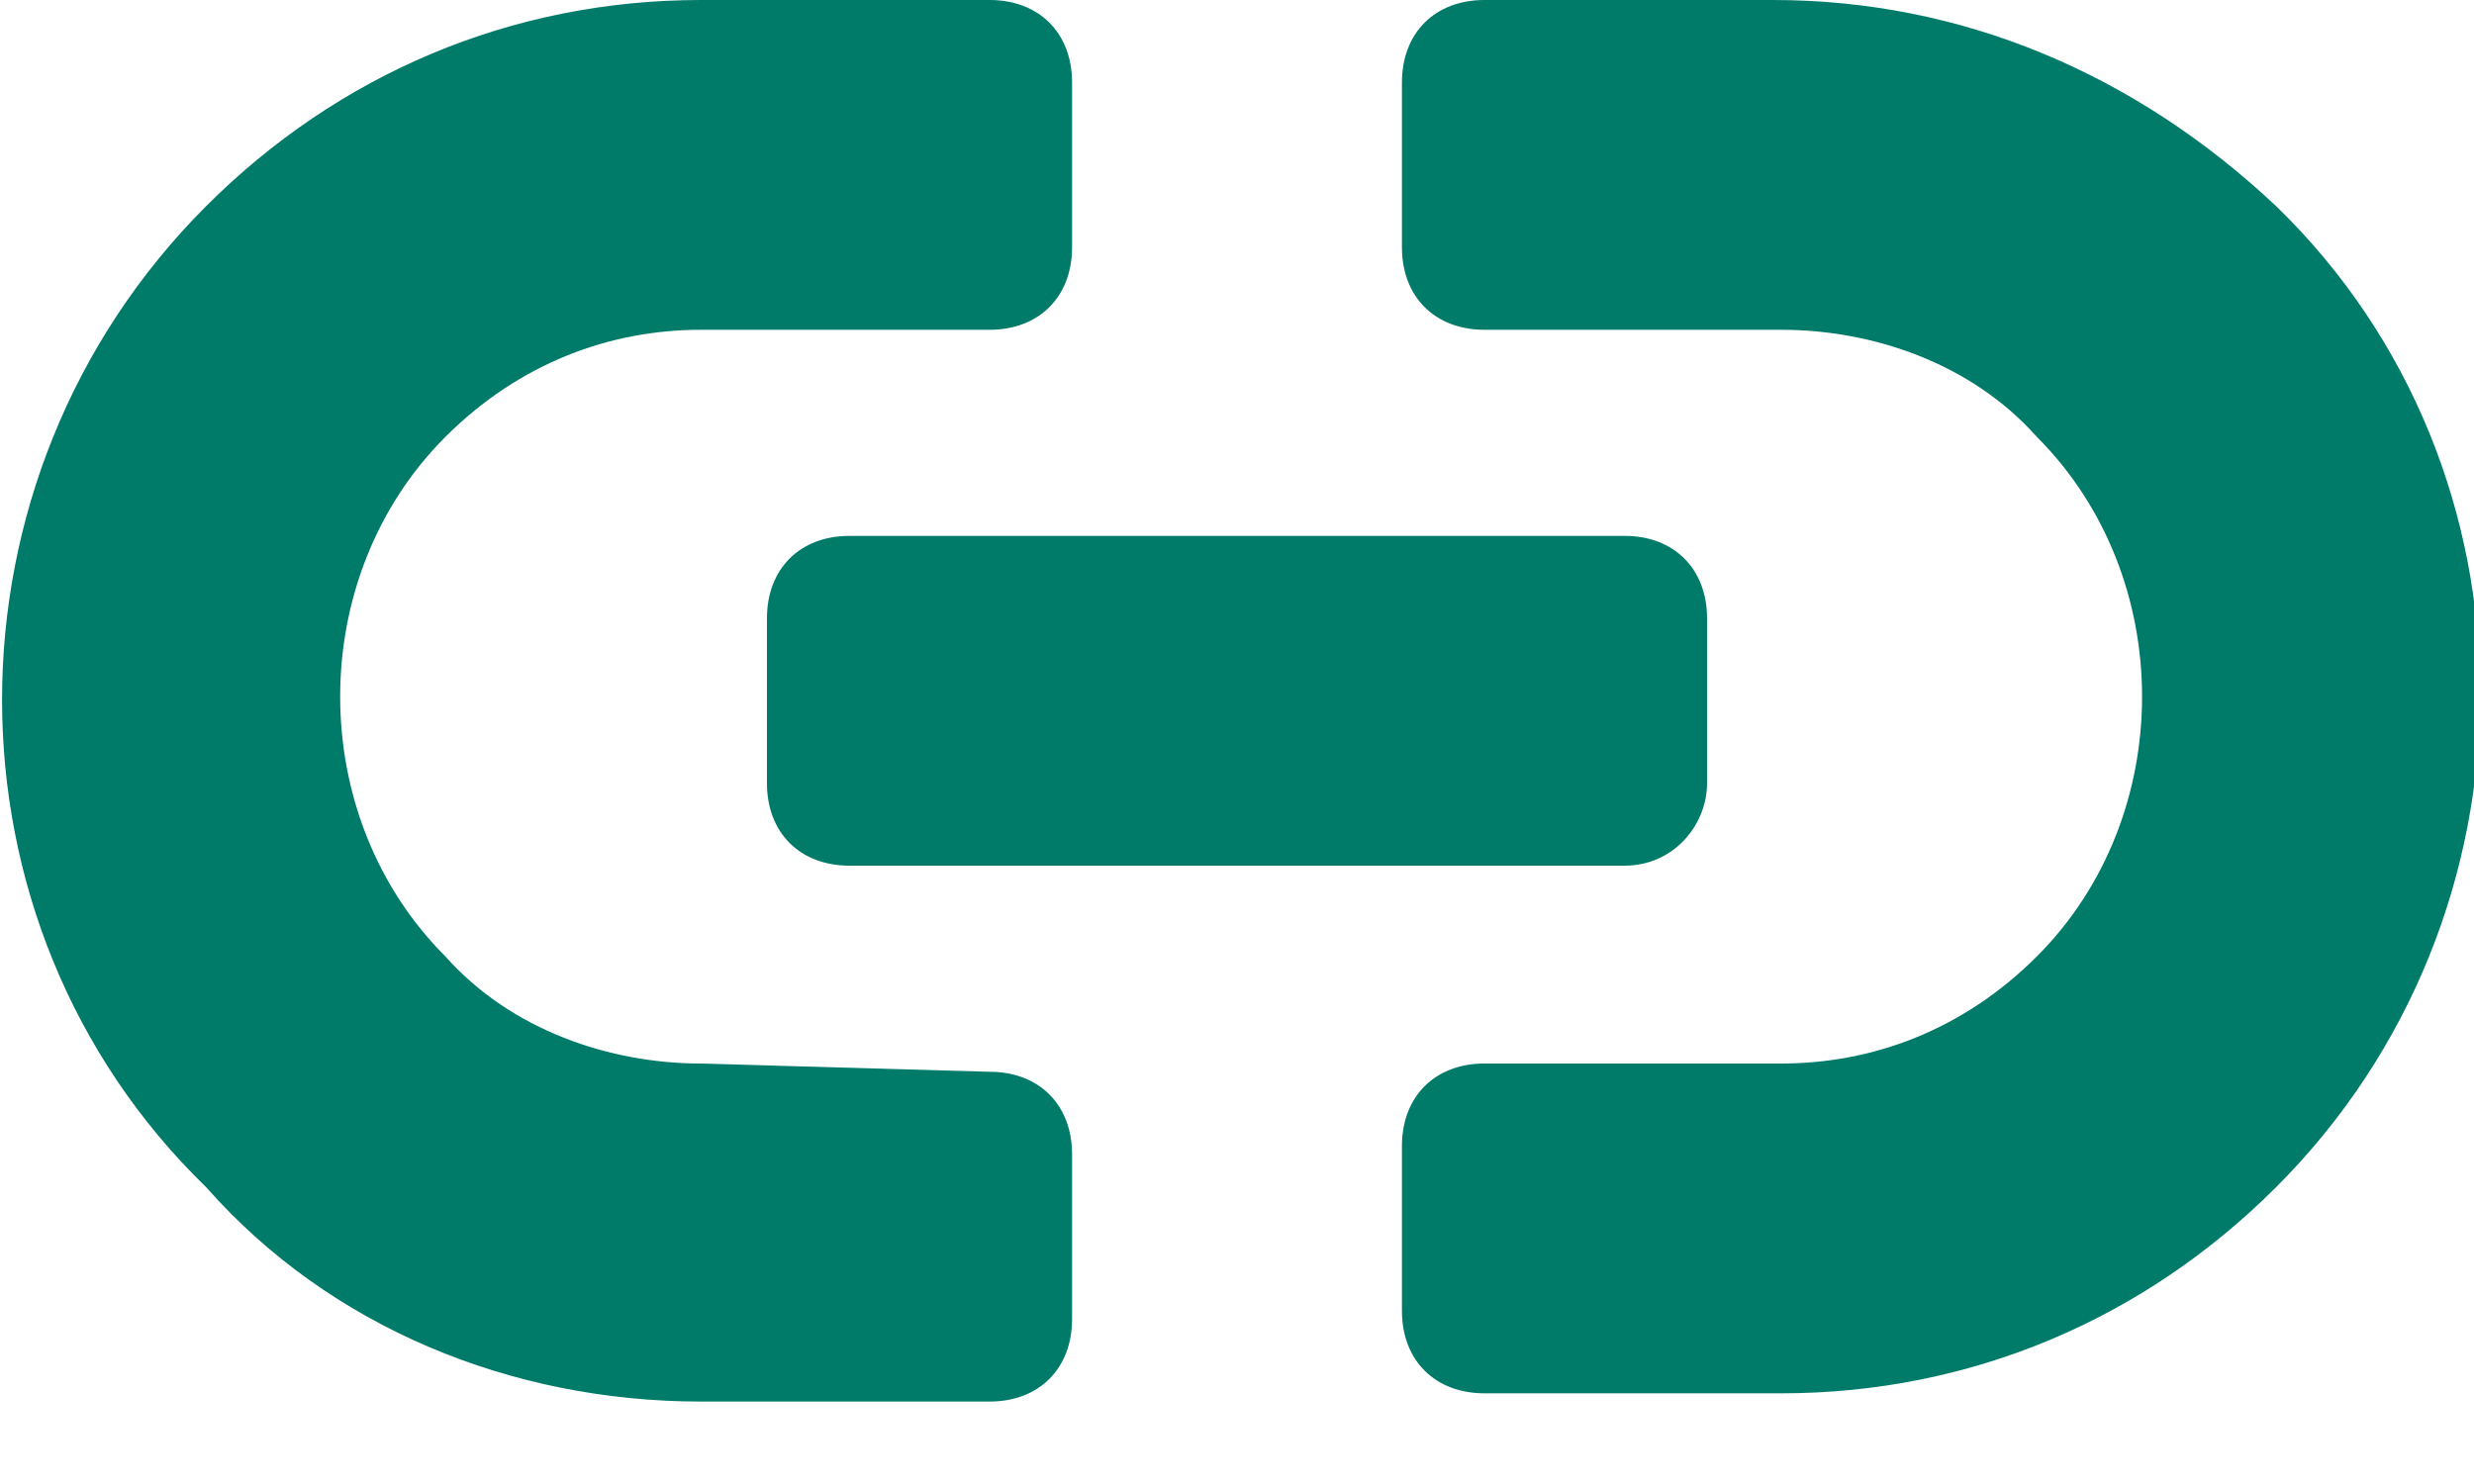
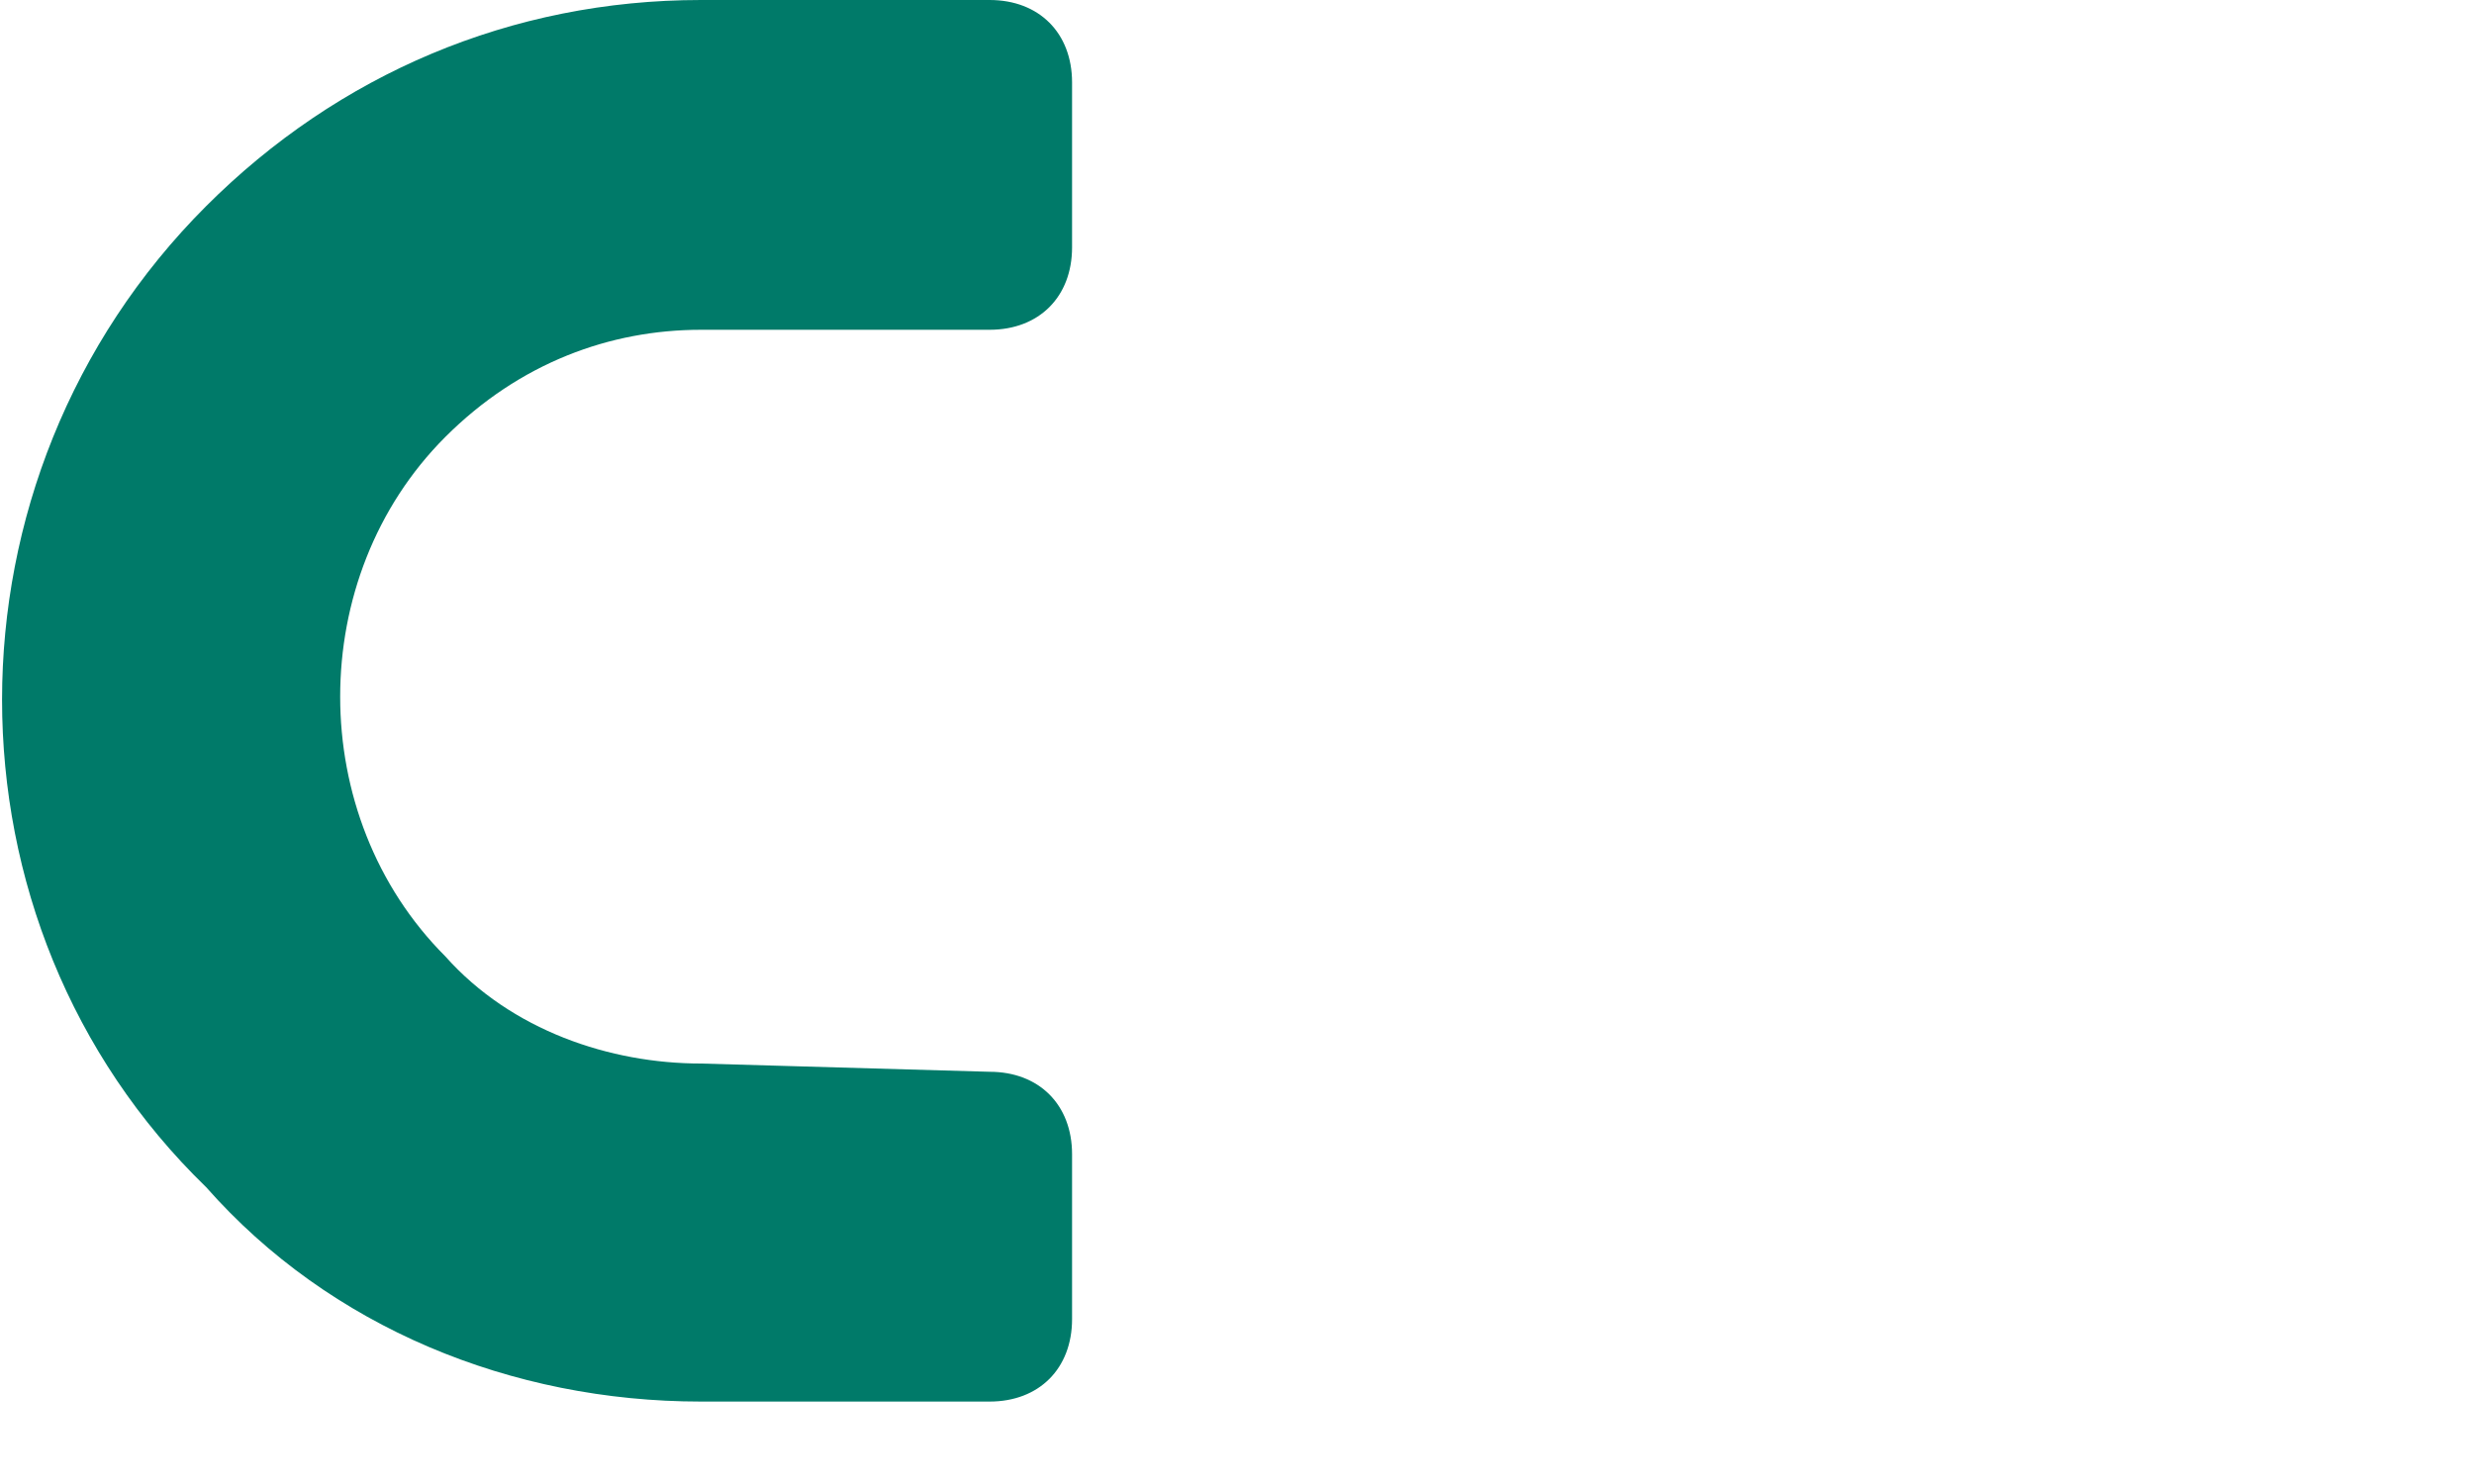
<svg xmlns="http://www.w3.org/2000/svg" version="1.1" id="Layer_1" x="0px" y="0px" viewBox="0 0 30 18" style="enable-background:new 0 0 30 18;" xml:space="preserve">
  <style type="text/css">
	.st0{fill:#007A69;}
</style>
  <g>
-     <path class="st0" d="M20.7,9.5v-2c0-0.6-0.4-1-1-1h-9.4c-0.6,0-1,0.4-1,1v2c0,0.6,0.4,1,1,1h9.4C20.3,10.5,20.7,10,20.7,9.5z" />
    <path class="st0" d="M8.5,12.9c-1.1,0-2.3-0.4-3.1-1.3C3.7,9.9,3.7,7,5.4,5.3c0.9-0.9,2-1.3,3.1-1.3H12c0.6,0,1-0.4,1-1v-2   c0-0.6-0.4-1-1-1H8.5c-2.3,0-4.4,0.9-6,2.5c-3.3,3.3-3.3,8.7,0,11.9C4,16.1,6.2,17,8.5,17H12c0.6,0,1-0.4,1-1v-2c0-0.6-0.4-1-1-1   L8.5,12.9z" />
-     <path class="st0" d="M21.5,0L18,0c-0.6,0-1,0.4-1,1v2c0,0.6,0.4,1,1,1h3.6c1.1,0,2.3,0.4,3.1,1.3c1.7,1.7,1.7,4.6,0,6.3   c-0.9,0.9-2,1.3-3.1,1.3H18c-0.6,0-1,0.4-1,1v2c0,0.6,0.4,1,1,1h3.6c2.3,0,4.4-0.9,6-2.5c3.3-3.3,3.3-8.7,0-11.9   C25.9,0.9,23.8,0,21.5,0z" />
  </g>
</svg>